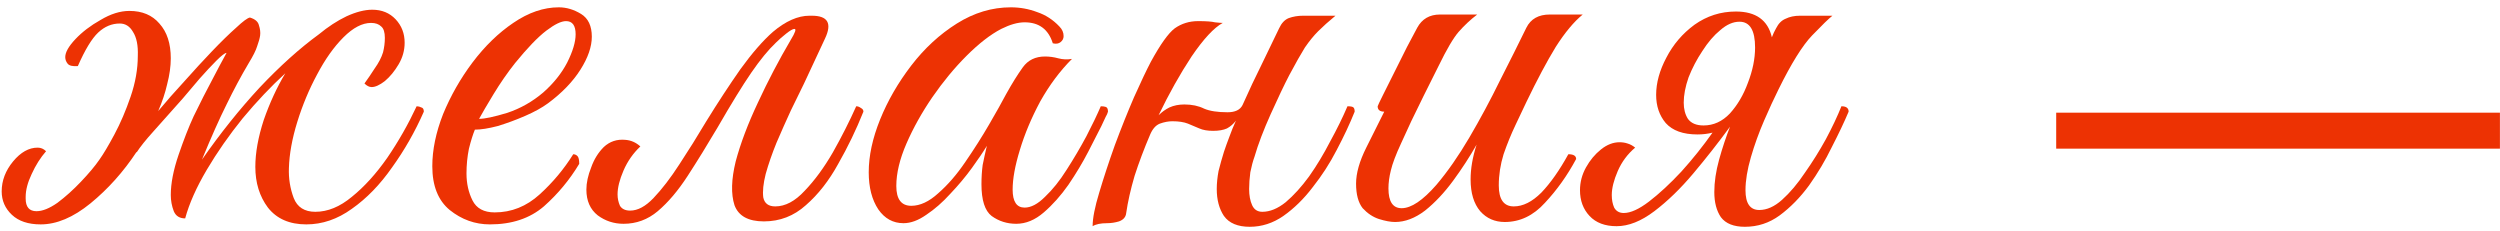
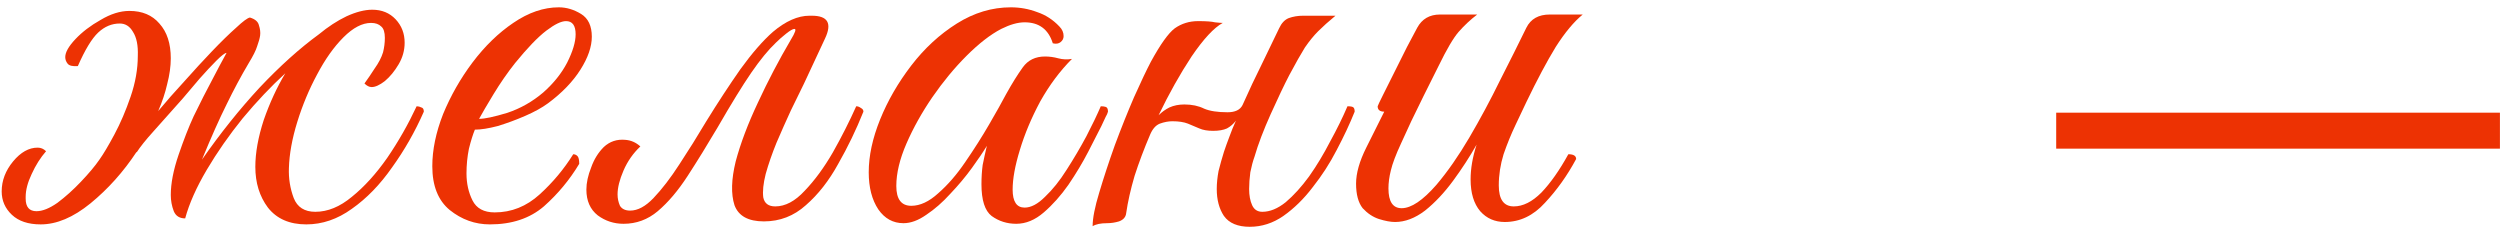
<svg xmlns="http://www.w3.org/2000/svg" width="271" height="25" viewBox="0 0 271 25" fill="none">
  <path d="M14.808 16.524V16.459C13.378 18.626 11.71 20.489 9.803 22.049C7.94 23.566 6.142 24.324 4.408 24.324C3.065 24.324 2.025 23.978 1.288 23.284C0.552 22.591 0.183 21.746 0.183 20.749C0.183 19.579 0.595 18.496 1.418 17.499C2.242 16.503 3.13 16.004 4.083 16.004C4.43 16.004 4.733 16.134 4.993 16.394C4.387 17.088 3.867 17.911 3.433 18.864C3 19.774 2.783 20.598 2.783 21.334V21.529C2.783 22.439 3.173 22.894 3.953 22.894C4.603 22.894 5.362 22.591 6.228 21.984C7.095 21.334 7.94 20.576 8.763 19.709C9.63 18.799 10.302 17.998 10.778 17.304C11.212 16.698 11.753 15.788 12.403 14.574C13.053 13.361 13.638 11.996 14.158 10.479C14.678 8.963 14.938 7.489 14.938 6.059C14.982 4.933 14.808 4.066 14.418 3.459C14.072 2.853 13.595 2.549 12.988 2.549C12.122 2.549 11.342 2.874 10.648 3.524C9.955 4.174 9.218 5.388 8.438 7.164C7.875 7.208 7.507 7.121 7.333 6.904C7.16 6.688 7.073 6.449 7.073 6.189C7.073 5.669 7.442 5.019 8.178 4.239C8.915 3.459 9.825 2.766 10.908 2.159C11.992 1.509 13.032 1.184 14.028 1.184C15.415 1.184 16.498 1.639 17.278 2.549C18.102 3.459 18.513 4.716 18.513 6.319C18.513 7.186 18.383 8.118 18.123 9.114C17.907 10.068 17.582 11.043 17.148 12.039C18.015 10.999 18.968 9.916 20.008 8.789C21.048 7.619 22.045 6.536 22.998 5.539C23.995 4.499 24.862 3.654 25.598 3.004C26.335 2.311 26.833 1.943 27.093 1.899C27.657 2.073 27.982 2.354 28.068 2.744C28.198 3.134 28.242 3.503 28.198 3.849C28.155 4.153 28.047 4.543 27.873 5.019C27.743 5.453 27.44 6.059 26.963 6.839C26.14 8.226 25.338 9.721 24.558 11.324C23.778 12.884 22.89 14.878 21.893 17.304C23.887 14.444 25.967 11.844 28.133 9.504C30.343 7.164 32.488 5.236 34.568 3.719C35.565 2.896 36.562 2.246 37.558 1.769C38.598 1.293 39.53 1.054 40.353 1.054C41.393 1.054 42.238 1.401 42.888 2.094C43.538 2.788 43.863 3.633 43.863 4.629C43.863 5.453 43.647 6.233 43.213 6.969C42.78 7.706 42.282 8.313 41.718 8.789C41.155 9.223 40.678 9.439 40.288 9.439C40.028 9.439 39.768 9.309 39.508 9.049C39.855 8.573 40.223 8.031 40.613 7.424C41.047 6.818 41.35 6.233 41.523 5.669C41.653 5.149 41.718 4.629 41.718 4.109C41.718 3.503 41.588 3.091 41.328 2.874C41.068 2.614 40.7 2.484 40.223 2.484C39.27 2.484 38.273 3.004 37.233 4.044C36.193 5.084 35.24 6.428 34.373 8.074C33.507 9.678 32.792 11.389 32.228 13.209C31.665 15.029 31.362 16.698 31.318 18.214C31.275 19.341 31.448 20.424 31.838 21.464C32.228 22.461 33.008 22.959 34.178 22.959C35.522 22.959 36.843 22.418 38.143 21.334C39.487 20.251 40.765 18.843 41.978 17.109C43.192 15.333 44.253 13.469 45.163 11.519C45.337 11.519 45.51 11.563 45.683 11.649C45.857 11.693 45.943 11.844 45.943 12.104C44.99 14.271 43.842 16.286 42.498 18.149C41.198 20.013 39.747 21.508 38.143 22.634C36.583 23.761 34.937 24.324 33.203 24.324C31.383 24.324 29.997 23.718 29.043 22.504C28.133 21.291 27.678 19.818 27.678 18.084C27.678 16.568 27.982 14.878 28.588 13.014C29.238 11.151 30.018 9.461 30.928 7.944C29.368 9.374 27.83 10.999 26.313 12.819C24.84 14.639 23.54 16.503 22.413 18.409C21.287 20.316 20.507 22.071 20.073 23.674C19.467 23.674 19.055 23.414 18.838 22.894C18.622 22.331 18.513 21.746 18.513 21.139C18.513 19.883 18.795 18.431 19.358 16.784C19.922 15.138 20.463 13.751 20.983 12.624C21.72 11.108 22.392 9.786 22.998 8.659C23.605 7.489 24.125 6.514 24.558 5.734C24.385 5.734 24.017 6.016 23.453 6.579C22.933 7.099 22.327 7.749 21.633 8.529C20.983 9.309 20.377 10.024 19.813 10.674C18.513 12.148 17.452 13.339 16.628 14.249C15.805 15.159 15.198 15.918 14.808 16.524Z" fill="#ED3203" />
  <path d="M62.788 17.759C61.748 19.493 60.469 21.031 58.953 22.374C57.436 23.674 55.486 24.324 53.102 24.324C51.499 24.324 50.047 23.804 48.748 22.764C47.491 21.724 46.862 20.143 46.862 18.019C46.862 16.243 47.252 14.358 48.032 12.364C48.856 10.371 49.917 8.508 51.218 6.774C52.561 4.998 54.034 3.568 55.638 2.484C57.284 1.358 58.931 0.794 60.578 0.794C61.401 0.794 62.203 1.033 62.983 1.509C63.763 1.986 64.153 2.809 64.153 3.979C64.153 5.063 63.741 6.254 62.917 7.554C62.094 8.854 60.924 10.068 59.407 11.194C58.758 11.671 57.934 12.126 56.938 12.559C55.941 12.993 54.944 13.361 53.947 13.664C52.951 13.924 52.127 14.054 51.477 14.054C51.261 14.574 51.044 15.268 50.828 16.134C50.654 17.001 50.568 17.889 50.568 18.799C50.568 19.883 50.784 20.858 51.218 21.724C51.651 22.591 52.453 23.024 53.623 23.024C55.443 23.024 57.068 22.374 58.498 21.074C59.928 19.774 61.141 18.323 62.138 16.719C62.311 16.719 62.462 16.784 62.593 16.914C62.722 17.044 62.788 17.326 62.788 17.759ZM51.932 12.884C52.539 12.884 53.557 12.668 54.987 12.234C56.417 11.758 57.718 11.021 58.888 10.024C60.014 9.028 60.881 7.944 61.487 6.774C62.094 5.561 62.398 4.543 62.398 3.719C62.398 2.766 62.051 2.289 61.358 2.289C60.837 2.289 60.123 2.636 59.212 3.329C58.303 4.023 57.176 5.193 55.833 6.839C55.009 7.879 54.229 9.006 53.492 10.219C52.756 11.433 52.236 12.321 51.932 12.884Z" fill="#ED3203" />
  <path d="M77.799 13.794C76.673 15.701 75.589 17.456 74.549 19.059C73.509 20.663 72.426 21.941 71.299 22.894C70.216 23.804 68.981 24.259 67.594 24.259C66.554 24.259 65.623 23.956 64.799 23.349C63.976 22.699 63.564 21.768 63.564 20.554C63.564 19.818 63.738 19.016 64.084 18.149C64.388 17.283 64.843 16.546 65.449 15.939C66.099 15.333 66.879 15.073 67.789 15.159C68.396 15.203 68.938 15.441 69.414 15.874C68.634 16.611 68.028 17.478 67.594 18.474C67.161 19.471 66.944 20.338 66.944 21.074C66.944 21.508 67.031 21.919 67.204 22.309C67.421 22.656 67.789 22.829 68.309 22.829C69.133 22.829 69.978 22.374 70.844 21.464C71.754 20.511 72.686 19.298 73.639 17.824C74.636 16.308 75.611 14.748 76.564 13.144C77.821 11.108 79.056 9.223 80.269 7.489C81.526 5.756 82.696 4.413 83.779 3.459C85.166 2.289 86.488 1.704 87.744 1.704H88.004C89.738 1.704 90.214 2.528 89.434 4.174L87.159 9.049C86.769 9.829 86.293 10.804 85.729 11.974C85.209 13.101 84.689 14.271 84.169 15.484C83.693 16.654 83.303 17.781 82.999 18.864C82.739 19.904 82.653 20.749 82.739 21.399C82.869 22.049 83.303 22.374 84.039 22.374C85.123 22.374 86.184 21.811 87.224 20.684C88.308 19.558 89.326 18.171 90.279 16.524C91.233 14.834 92.078 13.166 92.814 11.519C92.988 11.519 93.161 11.584 93.334 11.714C93.508 11.801 93.594 11.931 93.594 12.104C92.814 14.054 91.904 15.939 90.864 17.759C89.868 19.579 88.698 21.074 87.354 22.244C86.054 23.414 84.538 23.999 82.804 23.999C81.114 23.999 80.053 23.414 79.619 22.244C79.229 21.031 79.273 19.449 79.749 17.499C80.269 15.549 81.071 13.426 82.154 11.129C83.238 8.789 84.429 6.514 85.729 4.304C86.206 3.524 86.336 3.134 86.119 3.134C85.946 3.134 85.643 3.308 85.209 3.654C84.819 3.958 84.451 4.283 84.104 4.629C83.281 5.409 82.393 6.493 81.439 7.879C80.486 9.266 79.273 11.238 77.799 13.794Z" fill="#ED3203" />
  <path d="M110.16 24.259C109.164 24.259 108.275 23.978 107.495 23.414C106.759 22.851 106.39 21.703 106.39 19.969C106.39 19.233 106.434 18.539 106.52 17.889C106.65 17.239 106.802 16.546 106.975 15.809C106.585 16.459 106.044 17.261 105.35 18.214C104.657 19.168 103.877 20.099 103.01 21.009C102.187 21.919 101.32 22.678 100.41 23.284C99.544 23.891 98.72 24.194 97.94 24.194C96.814 24.194 95.904 23.696 95.21 22.699C94.517 21.659 94.17 20.316 94.17 18.669C94.17 16.893 94.582 14.986 95.405 12.949C96.229 10.913 97.355 8.963 98.785 7.099C100.215 5.236 101.862 3.719 103.725 2.549C105.589 1.379 107.539 0.794 109.575 0.794C110.572 0.794 111.525 0.968 112.435 1.314C113.345 1.618 114.147 2.138 114.84 2.874C115.144 3.178 115.295 3.524 115.295 3.914C115.295 4.174 115.187 4.391 114.97 4.564C114.754 4.738 114.472 4.781 114.125 4.694C113.649 3.178 112.63 2.419 111.07 2.419C110.334 2.419 109.489 2.658 108.535 3.134C107.365 3.741 106.109 4.716 104.765 6.059C103.465 7.359 102.23 8.854 101.06 10.544C99.934 12.191 99.002 13.859 98.265 15.549C97.529 17.239 97.16 18.778 97.16 20.164C97.16 21.594 97.702 22.309 98.785 22.309C99.739 22.309 100.714 21.854 101.71 20.944C102.75 20.034 103.725 18.908 104.635 17.564C105.589 16.178 106.455 14.813 107.235 13.469C108.015 12.126 108.622 11.043 109.055 10.219C109.705 9.049 110.312 8.074 110.875 7.294C111.439 6.514 112.24 6.124 113.28 6.124C113.757 6.124 114.234 6.189 114.71 6.319C115.187 6.449 115.685 6.471 116.205 6.384C114.905 7.684 113.757 9.223 112.76 10.999C111.807 12.776 111.07 14.531 110.55 16.264C110.03 17.954 109.77 19.384 109.77 20.554C109.77 21.854 110.204 22.504 111.07 22.504C111.764 22.504 112.5 22.114 113.28 21.334C114.104 20.554 114.884 19.579 115.62 18.409C116.4 17.196 117.115 15.983 117.765 14.769C118.415 13.513 118.935 12.429 119.325 11.519C119.542 11.519 119.715 11.541 119.845 11.584C120.019 11.628 120.105 11.801 120.105 12.104C120.062 12.278 119.975 12.473 119.845 12.689C119.759 12.863 119.607 13.188 119.39 13.664C119.044 14.358 118.567 15.289 117.96 16.459C117.354 17.629 116.639 18.821 115.815 20.034C114.992 21.204 114.104 22.201 113.15 23.024C112.197 23.848 111.2 24.259 110.16 24.259Z" fill="#ED3203" />
  <path d="M122.081 23.089C122.038 23.523 121.778 23.826 121.301 23.999C120.868 24.129 120.435 24.194 120.001 24.194C119.308 24.194 118.788 24.303 118.441 24.519C118.441 23.653 118.68 22.439 119.156 20.879C119.633 19.276 120.196 17.564 120.846 15.744C121.54 13.881 122.233 12.148 122.926 10.544C123.663 8.898 124.27 7.619 124.746 6.709C125.786 4.803 126.653 3.589 127.346 3.069C128.083 2.549 128.928 2.289 129.881 2.289C130.748 2.289 131.355 2.333 131.701 2.419C132.091 2.463 132.373 2.484 132.546 2.484C131.593 3.004 130.466 4.218 129.166 6.124C127.91 8.031 126.718 10.154 125.591 12.494C125.938 12.148 126.328 11.866 126.761 11.649C127.238 11.433 127.78 11.324 128.386 11.324C129.21 11.324 129.925 11.476 130.531 11.779C131.138 12.039 131.983 12.169 133.066 12.169C133.89 12.169 134.431 11.909 134.691 11.389C135.385 9.829 136.1 8.313 136.836 6.839C137.573 5.323 138.18 4.066 138.656 3.069C138.916 2.506 139.263 2.138 139.696 1.964C140.173 1.791 140.693 1.704 141.256 1.704H144.766C144.03 2.311 143.401 2.874 142.881 3.394C142.405 3.871 141.928 4.456 141.451 5.149C141.018 5.843 140.455 6.839 139.761 8.139C139.198 9.223 138.526 10.631 137.746 12.364C136.966 14.098 136.381 15.636 135.991 16.979C135.818 17.456 135.666 18.019 135.536 18.669C135.45 19.319 135.406 19.926 135.406 20.489C135.406 21.183 135.515 21.768 135.731 22.244C135.948 22.721 136.316 22.959 136.836 22.959C137.66 22.959 138.505 22.613 139.371 21.919C140.238 21.183 141.083 20.251 141.906 19.124C142.73 17.954 143.488 16.698 144.181 15.354C144.918 14.011 145.546 12.733 146.066 11.519C146.413 11.519 146.63 11.563 146.716 11.649C146.803 11.736 146.846 11.888 146.846 12.104C146.326 13.404 145.676 14.791 144.896 16.264C144.16 17.694 143.293 19.038 142.296 20.294C141.343 21.551 140.281 22.591 139.111 23.414C137.985 24.194 136.771 24.584 135.471 24.584C134.171 24.584 133.24 24.194 132.676 23.414C132.156 22.634 131.896 21.659 131.896 20.489C131.896 19.883 131.961 19.233 132.091 18.539C132.265 17.846 132.46 17.153 132.676 16.459C132.85 15.939 133.045 15.398 133.261 14.834C133.478 14.228 133.716 13.643 133.976 13.079C133.716 13.426 133.391 13.708 133.001 13.924C132.611 14.098 132.113 14.184 131.506 14.184C130.9 14.184 130.401 14.098 130.011 13.924C129.621 13.751 129.21 13.578 128.776 13.404C128.343 13.231 127.78 13.144 127.086 13.144C126.653 13.144 126.198 13.231 125.721 13.404C125.288 13.578 124.941 13.968 124.681 14.574C124.031 16.091 123.468 17.586 122.991 19.059C122.558 20.533 122.255 21.876 122.081 23.089Z" fill="#ED3203" />
  <path d="M170.853 17.239C169.899 19.016 168.773 20.598 167.473 21.984C166.216 23.371 164.764 24.064 163.118 24.064C162.034 24.064 161.146 23.674 160.453 22.894C159.759 22.071 159.413 20.923 159.413 19.449C159.413 18.279 159.629 17.023 160.063 15.679C159.326 16.979 158.481 18.279 157.528 19.579C156.574 20.879 155.556 21.963 154.473 22.829C153.389 23.653 152.306 24.064 151.223 24.064C150.746 24.064 150.161 23.956 149.468 23.739C148.818 23.523 148.233 23.133 147.713 22.569C147.236 21.963 146.998 21.074 146.998 19.904C146.998 18.778 147.366 17.478 148.103 16.004C148.839 14.531 149.489 13.231 150.053 12.104C149.576 12.104 149.338 11.909 149.338 11.519C149.381 11.389 149.576 10.978 149.923 10.284C150.269 9.591 150.681 8.768 151.158 7.814C151.634 6.861 152.089 5.951 152.523 5.084C152.999 4.174 153.368 3.481 153.628 3.004C154.148 2.051 154.971 1.574 156.098 1.574H160.128C159.391 2.138 158.719 2.766 158.113 3.459C157.549 4.109 156.834 5.323 155.968 7.099C155.968 7.099 155.816 7.403 155.513 8.009C155.209 8.616 154.819 9.396 154.343 10.349C153.909 11.259 153.454 12.191 152.978 13.144C152.544 14.098 152.176 14.899 151.873 15.549C151.309 16.763 150.941 17.738 150.768 18.474C150.594 19.168 150.508 19.818 150.508 20.424C150.508 21.854 150.984 22.569 151.938 22.569C152.978 22.569 154.234 21.724 155.708 20.034C156.921 18.604 158.113 16.893 159.283 14.899C160.452 12.906 161.558 10.848 162.598 8.724C163.681 6.601 164.634 4.694 165.458 3.004C165.934 2.051 166.779 1.574 167.993 1.574H171.568C170.614 2.354 169.639 3.524 168.643 5.084C167.689 6.644 166.628 8.638 165.458 11.064C165.154 11.714 164.764 12.538 164.288 13.534C163.811 14.531 163.378 15.593 162.988 16.719C162.641 17.846 162.468 18.973 162.468 20.099C162.468 21.616 163.009 22.374 164.093 22.374C165.089 22.374 166.086 21.876 167.083 20.879C168.079 19.839 169.054 18.453 170.008 16.719C170.571 16.719 170.853 16.893 170.853 17.239Z" fill="#ED3203" />
-   <path d="M176.016 23.089C176.753 23.089 177.663 22.678 178.746 21.854C179.873 20.988 181.043 19.904 182.256 18.604C183.47 17.261 184.596 15.853 185.636 14.379C185.116 14.509 184.575 14.574 184.011 14.574C182.451 14.574 181.303 14.163 180.566 13.339C179.873 12.516 179.526 11.498 179.526 10.284C179.526 8.984 179.895 7.641 180.631 6.254C181.368 4.824 182.386 3.633 183.686 2.679C185.03 1.726 186.525 1.249 188.171 1.249C190.338 1.249 191.638 2.181 192.071 4.044C192.201 3.698 192.353 3.373 192.526 3.069C192.786 2.549 193.133 2.203 193.566 2.029C194 1.813 194.52 1.704 195.126 1.704H198.636C198.246 2.008 197.51 2.723 196.426 3.849C195.386 4.933 194.173 6.883 192.786 9.699C192.31 10.653 191.79 11.779 191.226 13.079C190.663 14.379 190.186 15.701 189.796 17.044C189.406 18.388 189.211 19.579 189.211 20.619C189.211 22.049 189.71 22.764 190.706 22.764C191.53 22.764 192.353 22.396 193.176 21.659C194.043 20.879 194.866 19.904 195.646 18.734C196.47 17.564 197.228 16.351 197.921 15.094C198.615 13.794 199.178 12.603 199.611 11.519C200.131 11.519 200.391 11.714 200.391 12.104C199.915 13.231 199.308 14.509 198.571 15.939C197.878 17.369 197.055 18.756 196.101 20.099C195.148 21.399 194.086 22.483 192.916 23.349C191.79 24.173 190.533 24.584 189.146 24.584C187.933 24.584 187.066 24.238 186.546 23.544C186.07 22.851 185.831 21.941 185.831 20.814C185.831 19.731 186.005 18.561 186.351 17.304C186.698 16.048 187.11 14.813 187.586 13.599V13.664C186.286 15.441 184.943 17.153 183.556 18.799C182.17 20.446 180.761 21.811 179.331 22.894C177.901 23.978 176.536 24.519 175.236 24.519C173.98 24.519 173.005 24.151 172.311 23.414C171.618 22.678 171.271 21.746 171.271 20.619C171.271 19.753 171.488 18.929 171.921 18.149C172.355 17.369 172.896 16.719 173.546 16.199C174.196 15.679 174.868 15.419 175.561 15.419C175.865 15.419 176.146 15.463 176.406 15.549C176.71 15.636 176.991 15.788 177.251 16.004C176.428 16.698 175.8 17.543 175.366 18.539C174.933 19.536 174.716 20.403 174.716 21.139C174.716 21.659 174.803 22.114 174.976 22.504C175.193 22.894 175.54 23.089 176.016 23.089ZM184.661 13.599C185.745 13.599 186.698 13.166 187.521 12.299C188.345 11.389 188.995 10.284 189.471 8.984C189.991 7.641 190.251 6.363 190.251 5.149C190.251 3.286 189.688 2.354 188.561 2.354C187.868 2.354 187.175 2.658 186.481 3.264C185.788 3.828 185.138 4.586 184.531 5.539C183.925 6.449 183.426 7.403 183.036 8.399C182.69 9.396 182.516 10.306 182.516 11.129C182.516 11.823 182.668 12.408 182.971 12.884C183.318 13.361 183.881 13.599 184.661 13.599Z" fill="#ED3203" />
  <path d="M222.892 16.114V12.214H270.992V16.114H222.892Z" fill="#ED3203" />
</svg>